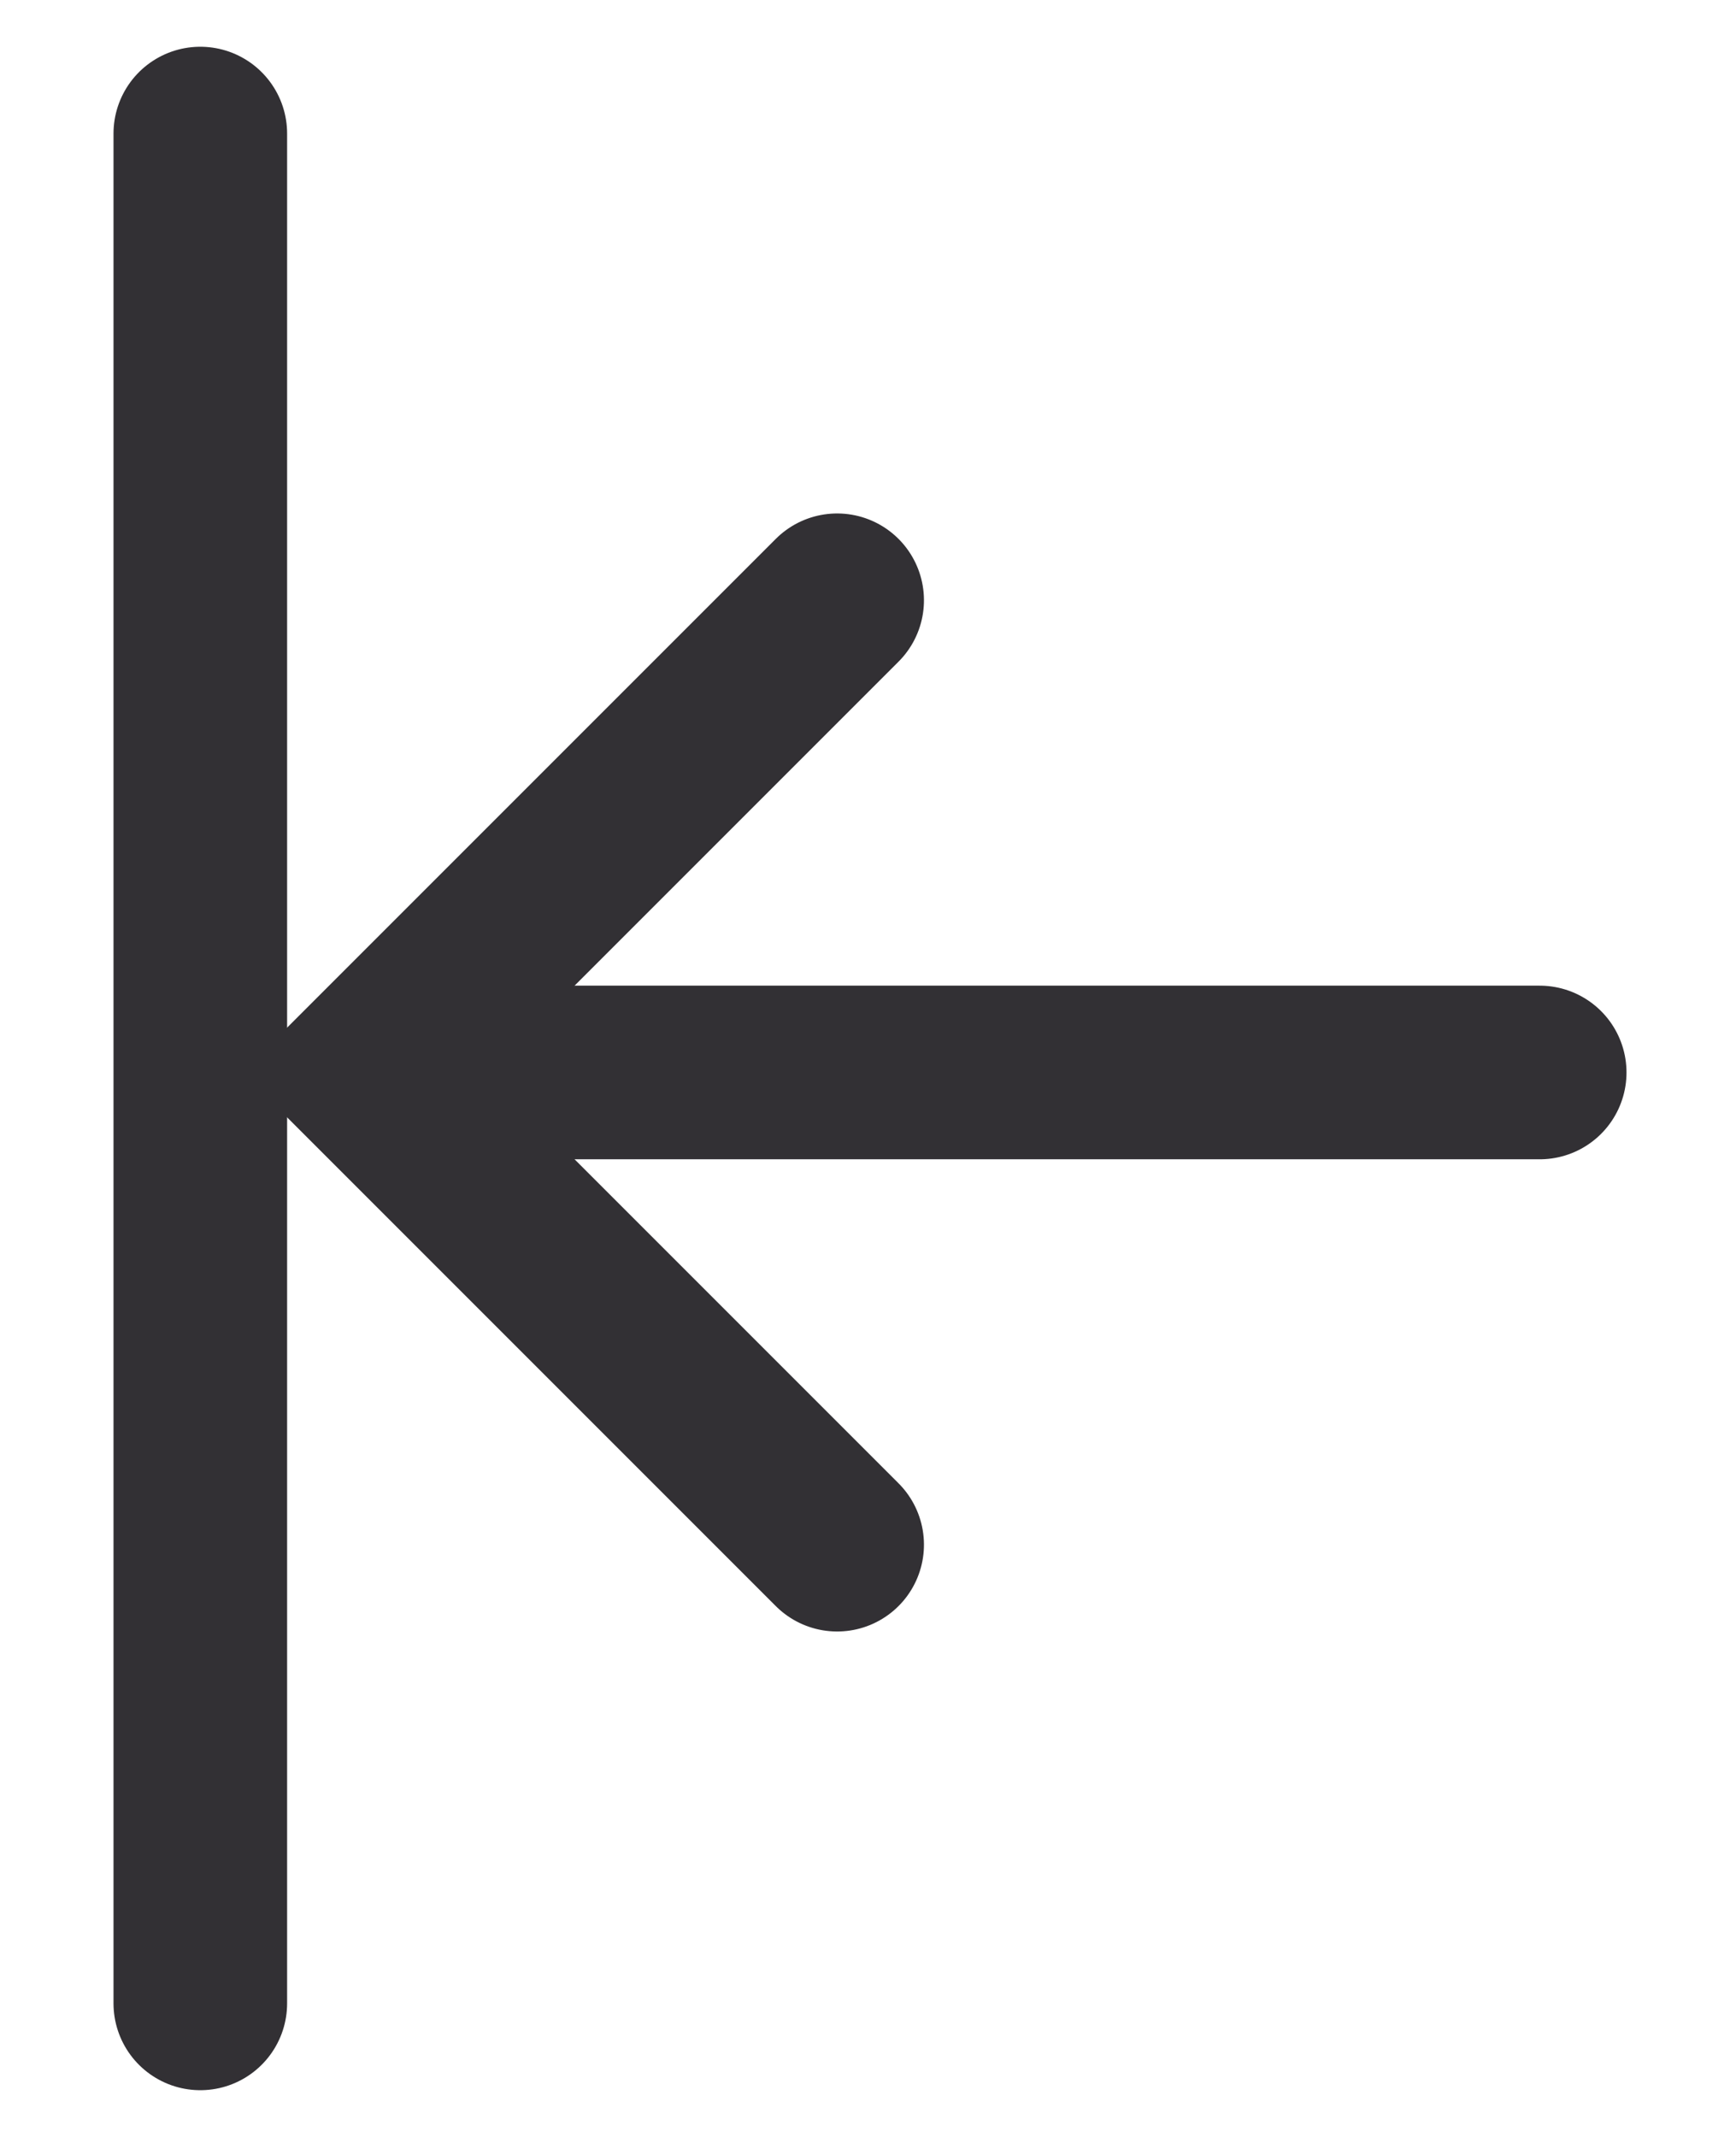
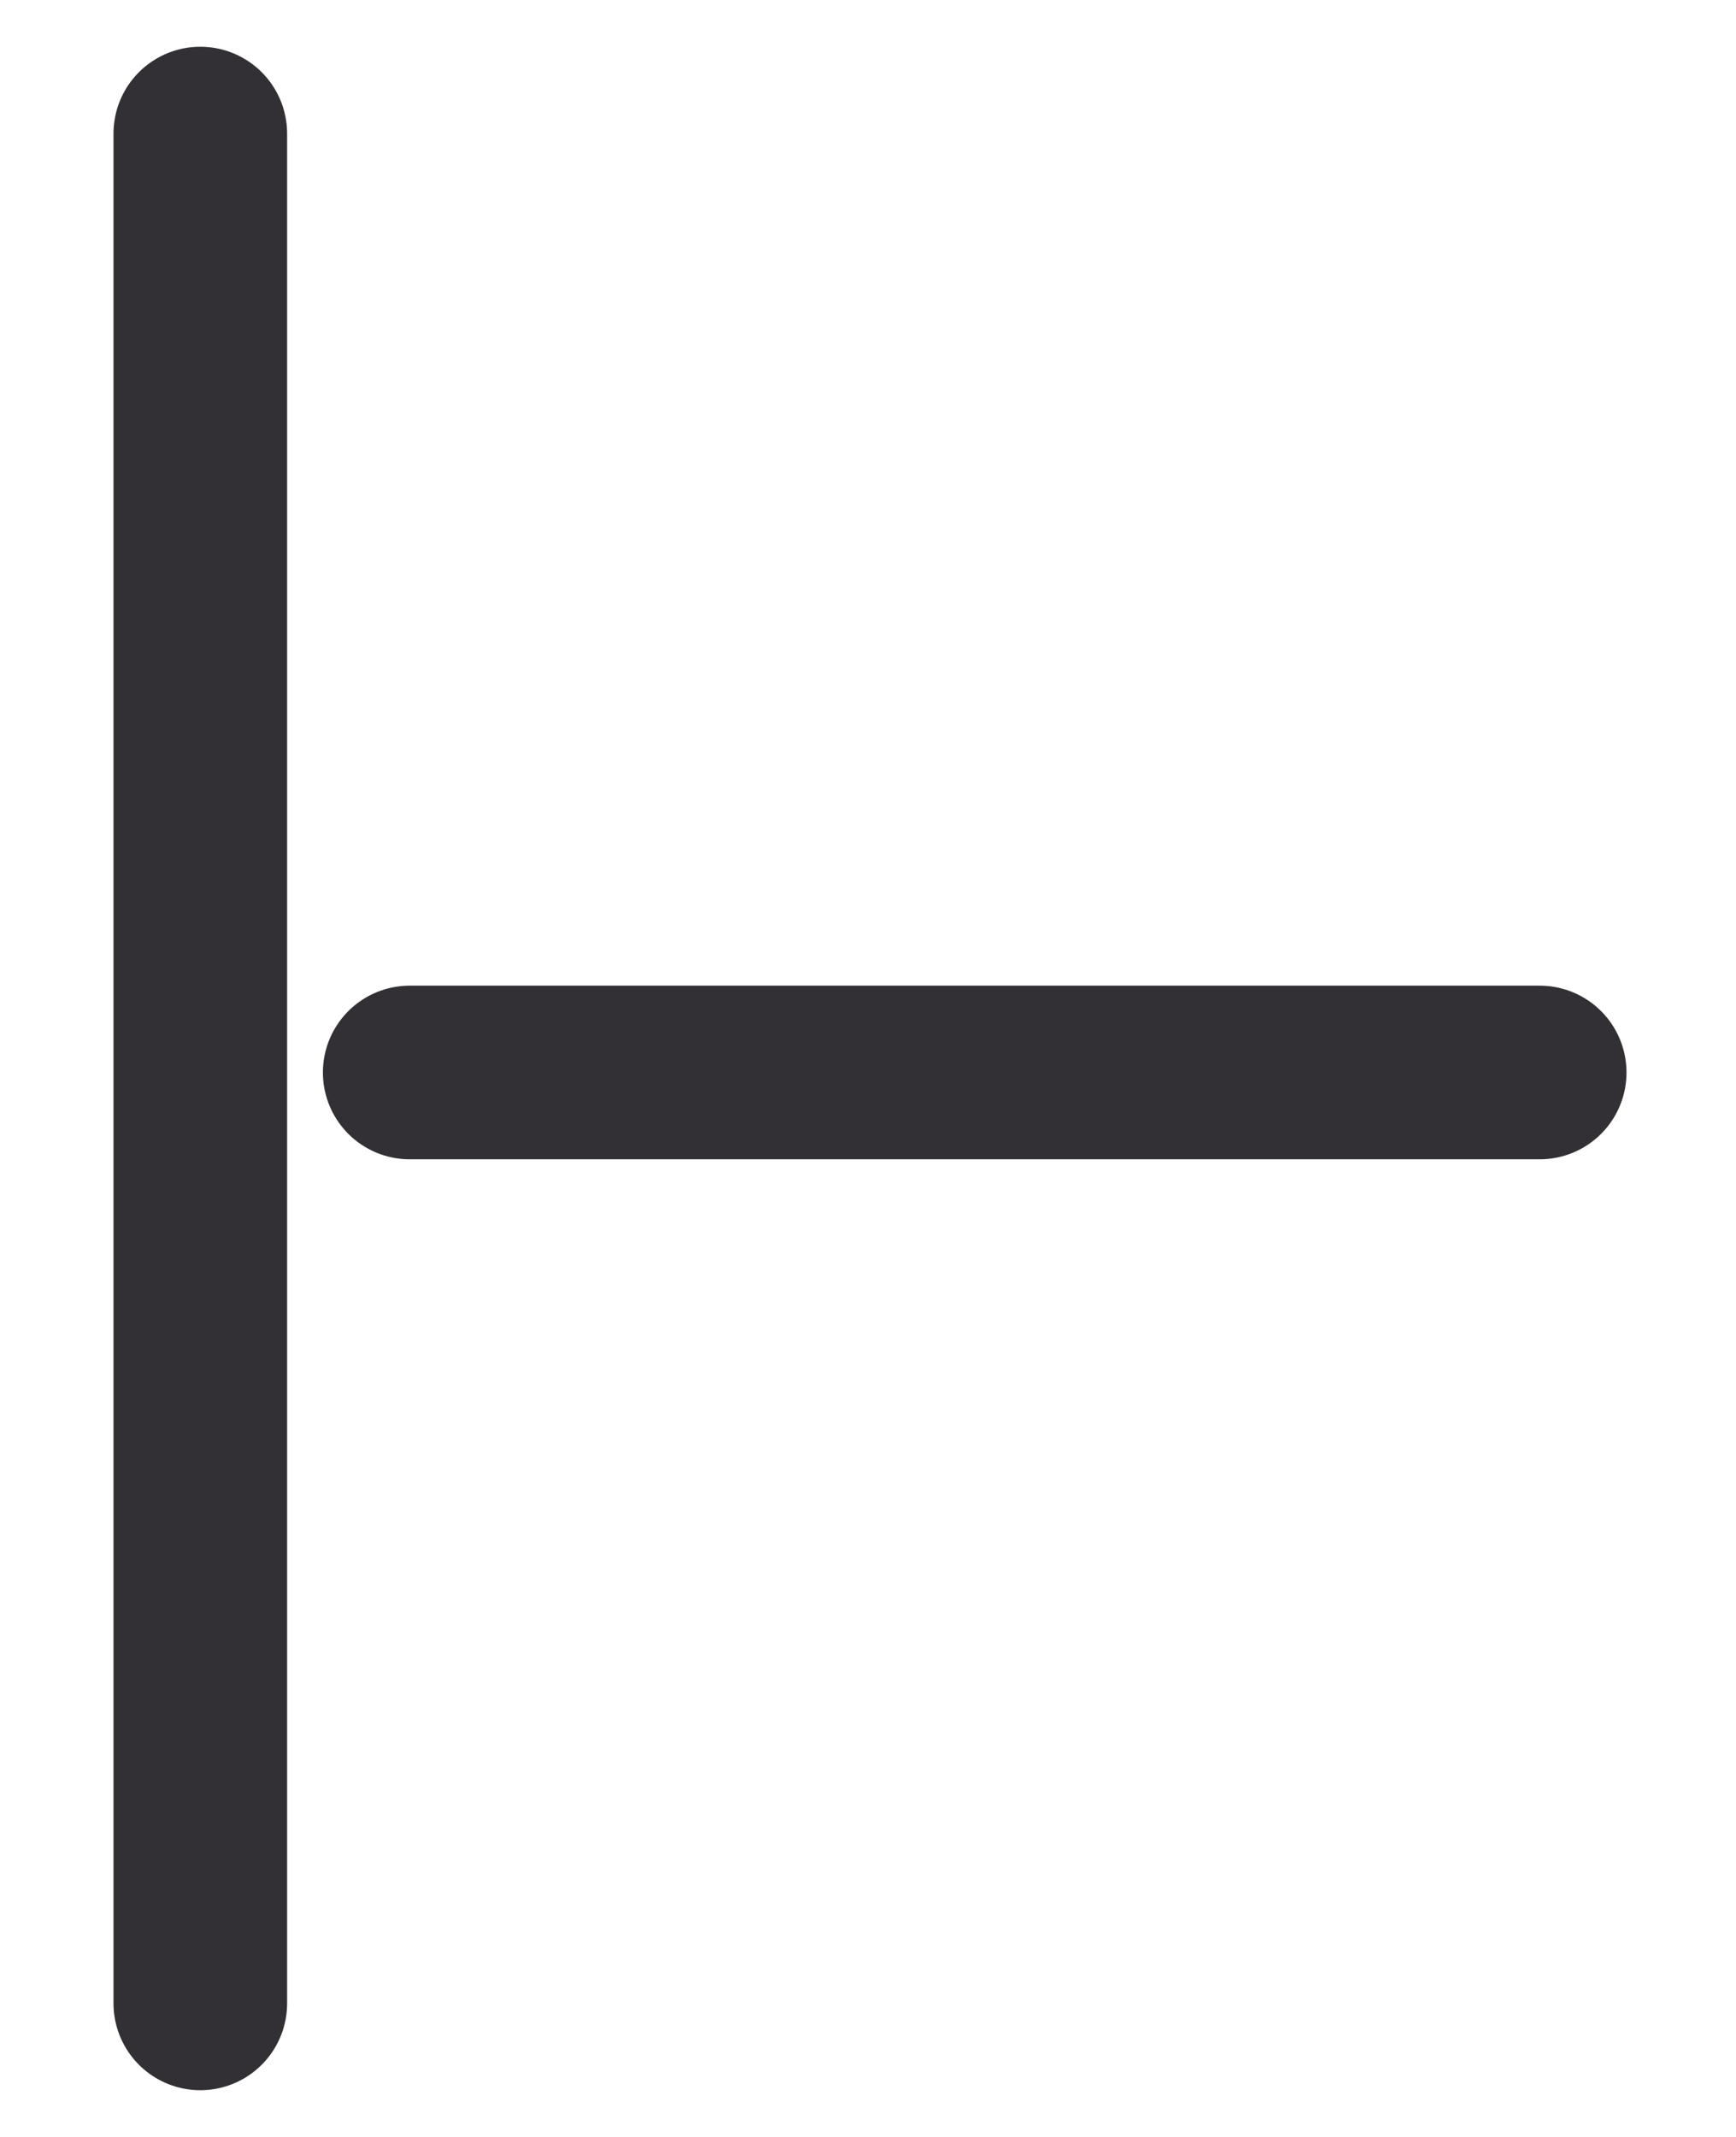
<svg xmlns="http://www.w3.org/2000/svg" width="13px" height="16px" viewBox="0 0 13 16" version="1.1">
  <title>Icon_Menu_Collapse</title>
  <g id="Square-One-2024" stroke="none" stroke-width="1" fill="none" fill-rule="evenodd" stroke-linecap="round">
    <g id="MAIN-PAGE" transform="translate(-264, -138)" stroke="#323034" stroke-width="1.3">
      <g id="Group-33" transform="translate(41, 130)">
        <g id="Icon_Menu_Collapse" transform="translate(229.265, 16) rotate(-360) translate(-229.265, -16)translate(224, 9)">
-           <polyline id="Path-Copy-14" transform="translate(5.269, 7.03) rotate(-135) translate(-5.269, -7.03)" points="2.769 4.53 7.769 4.53 7.769 9.53" />
          <line x1="0.5" y1="4.61630734e-13" x2="0.5" y2="14" id="Path-21" />
          <line x1="2.068" y1="7.03" x2="10.53" y2="7.03" id="Path-22" />
        </g>
      </g>
    </g>
  </g>
</svg>